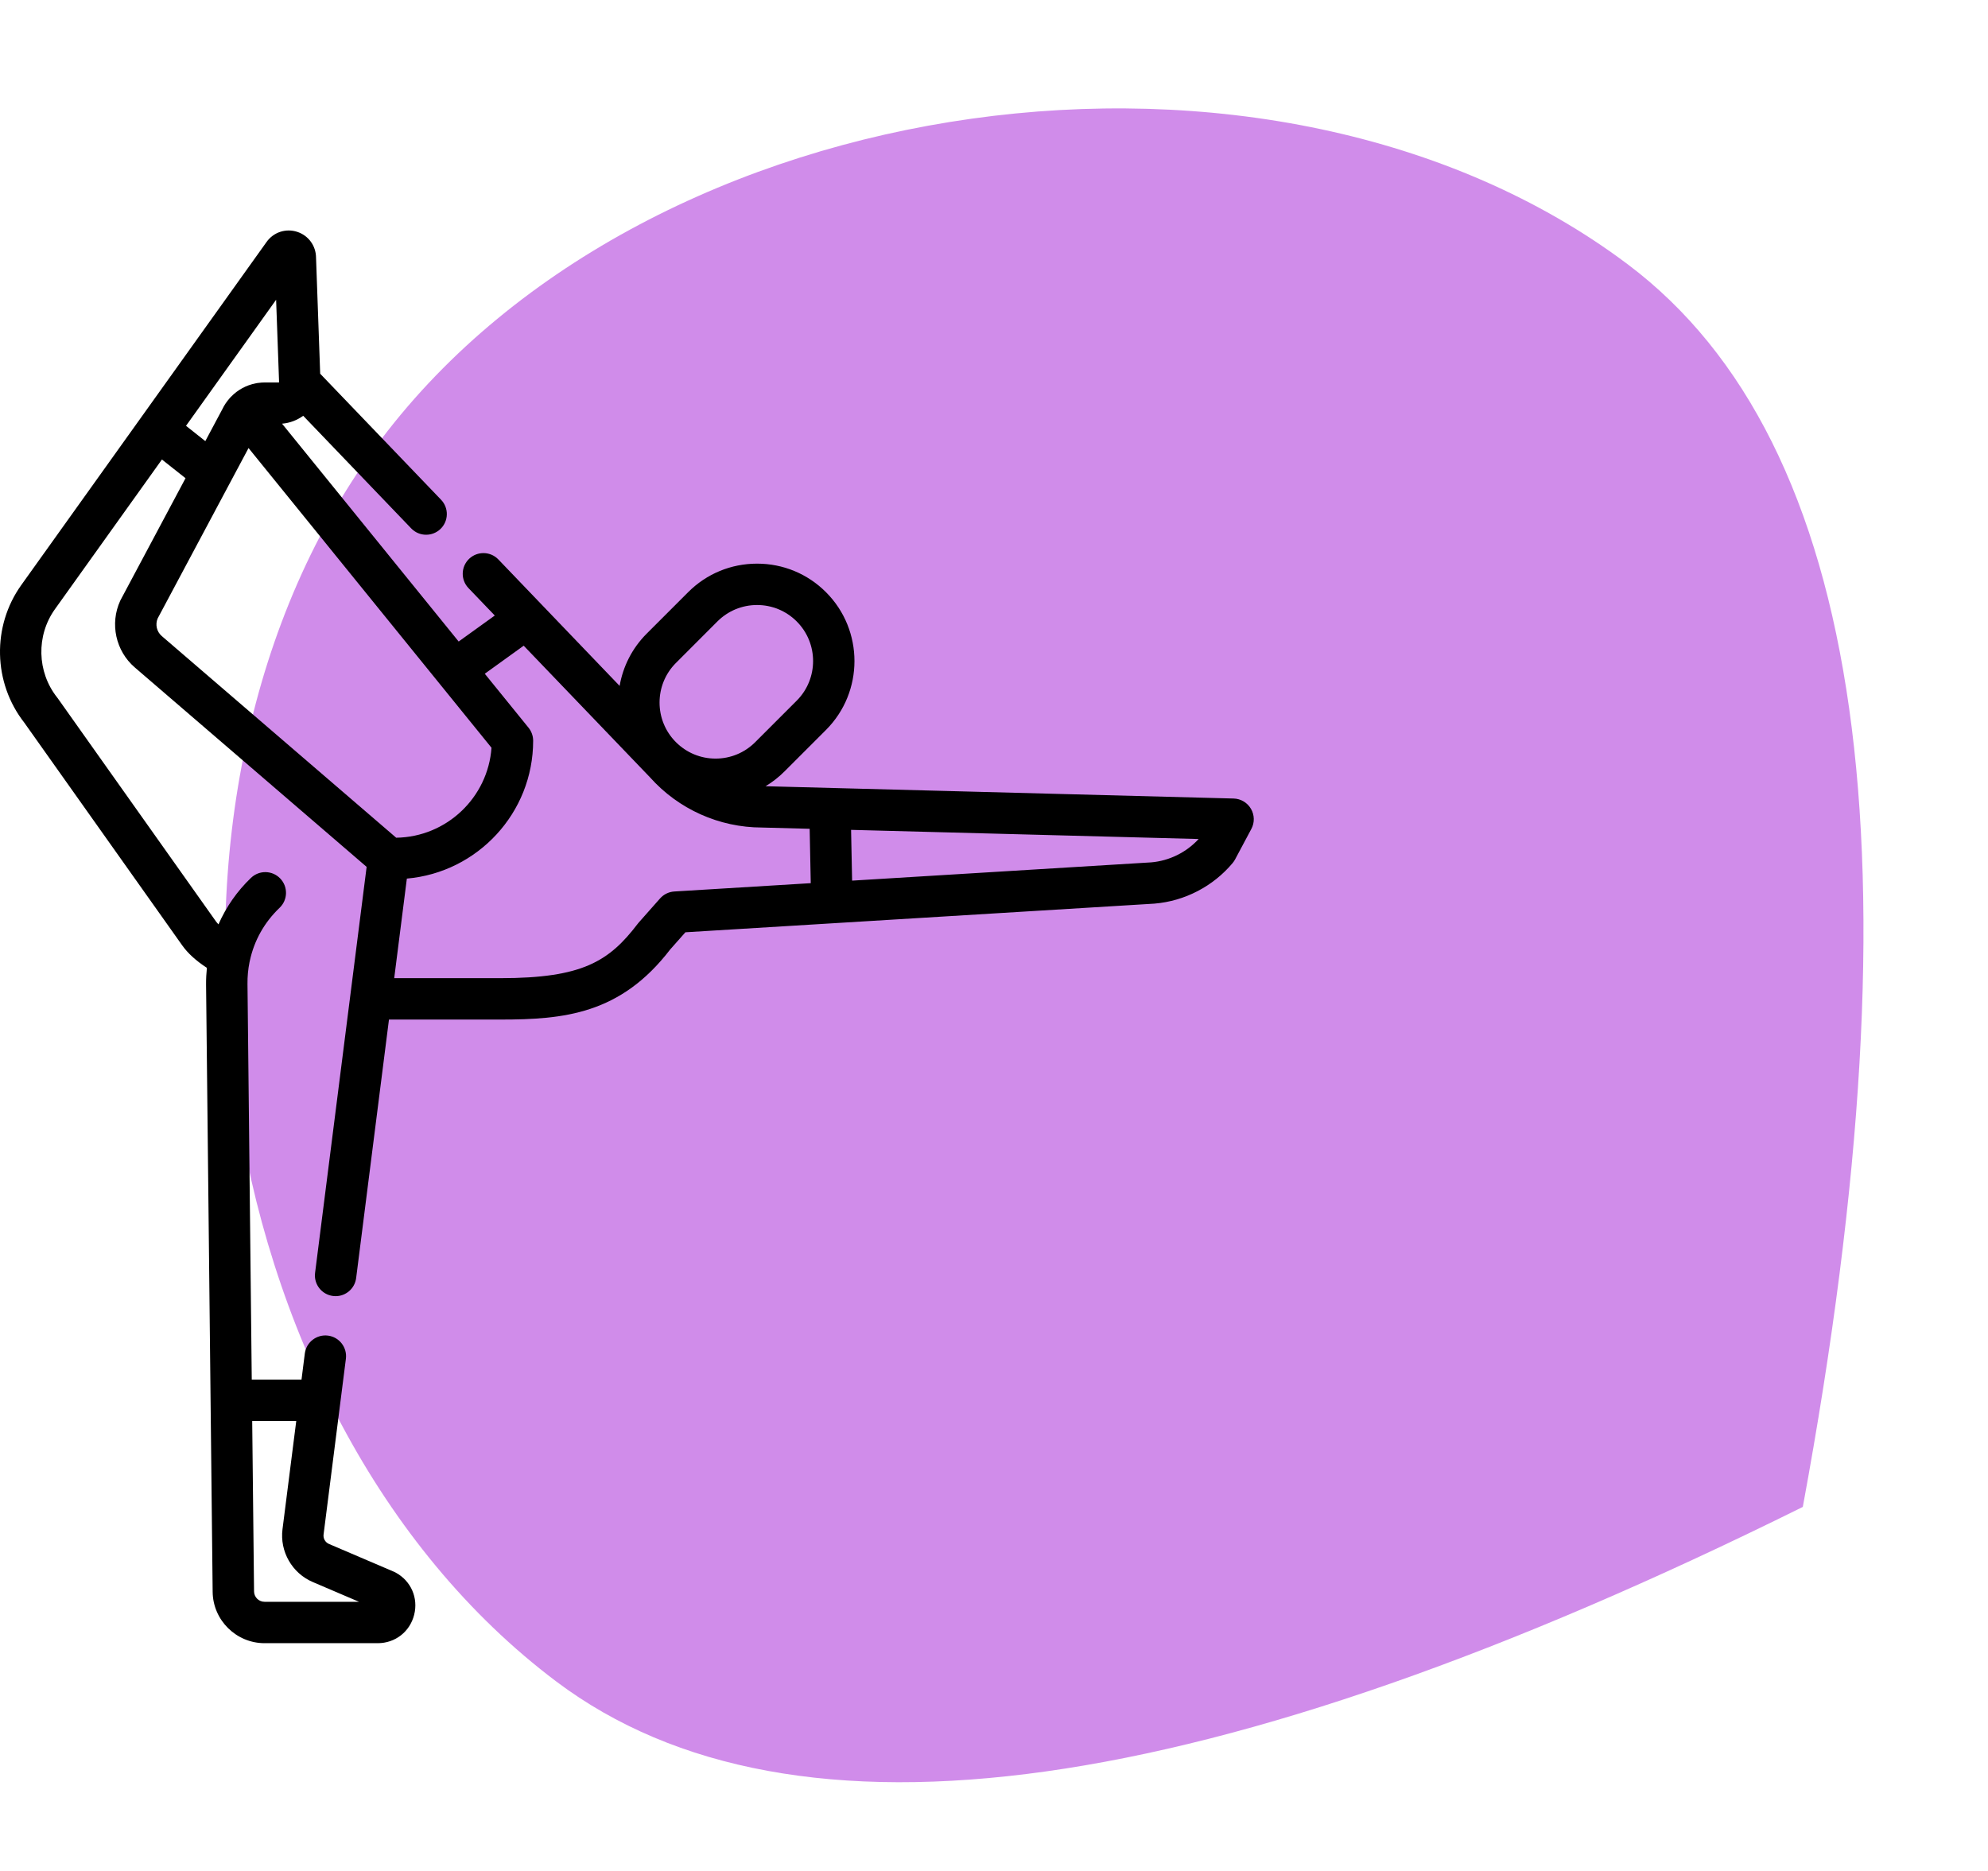
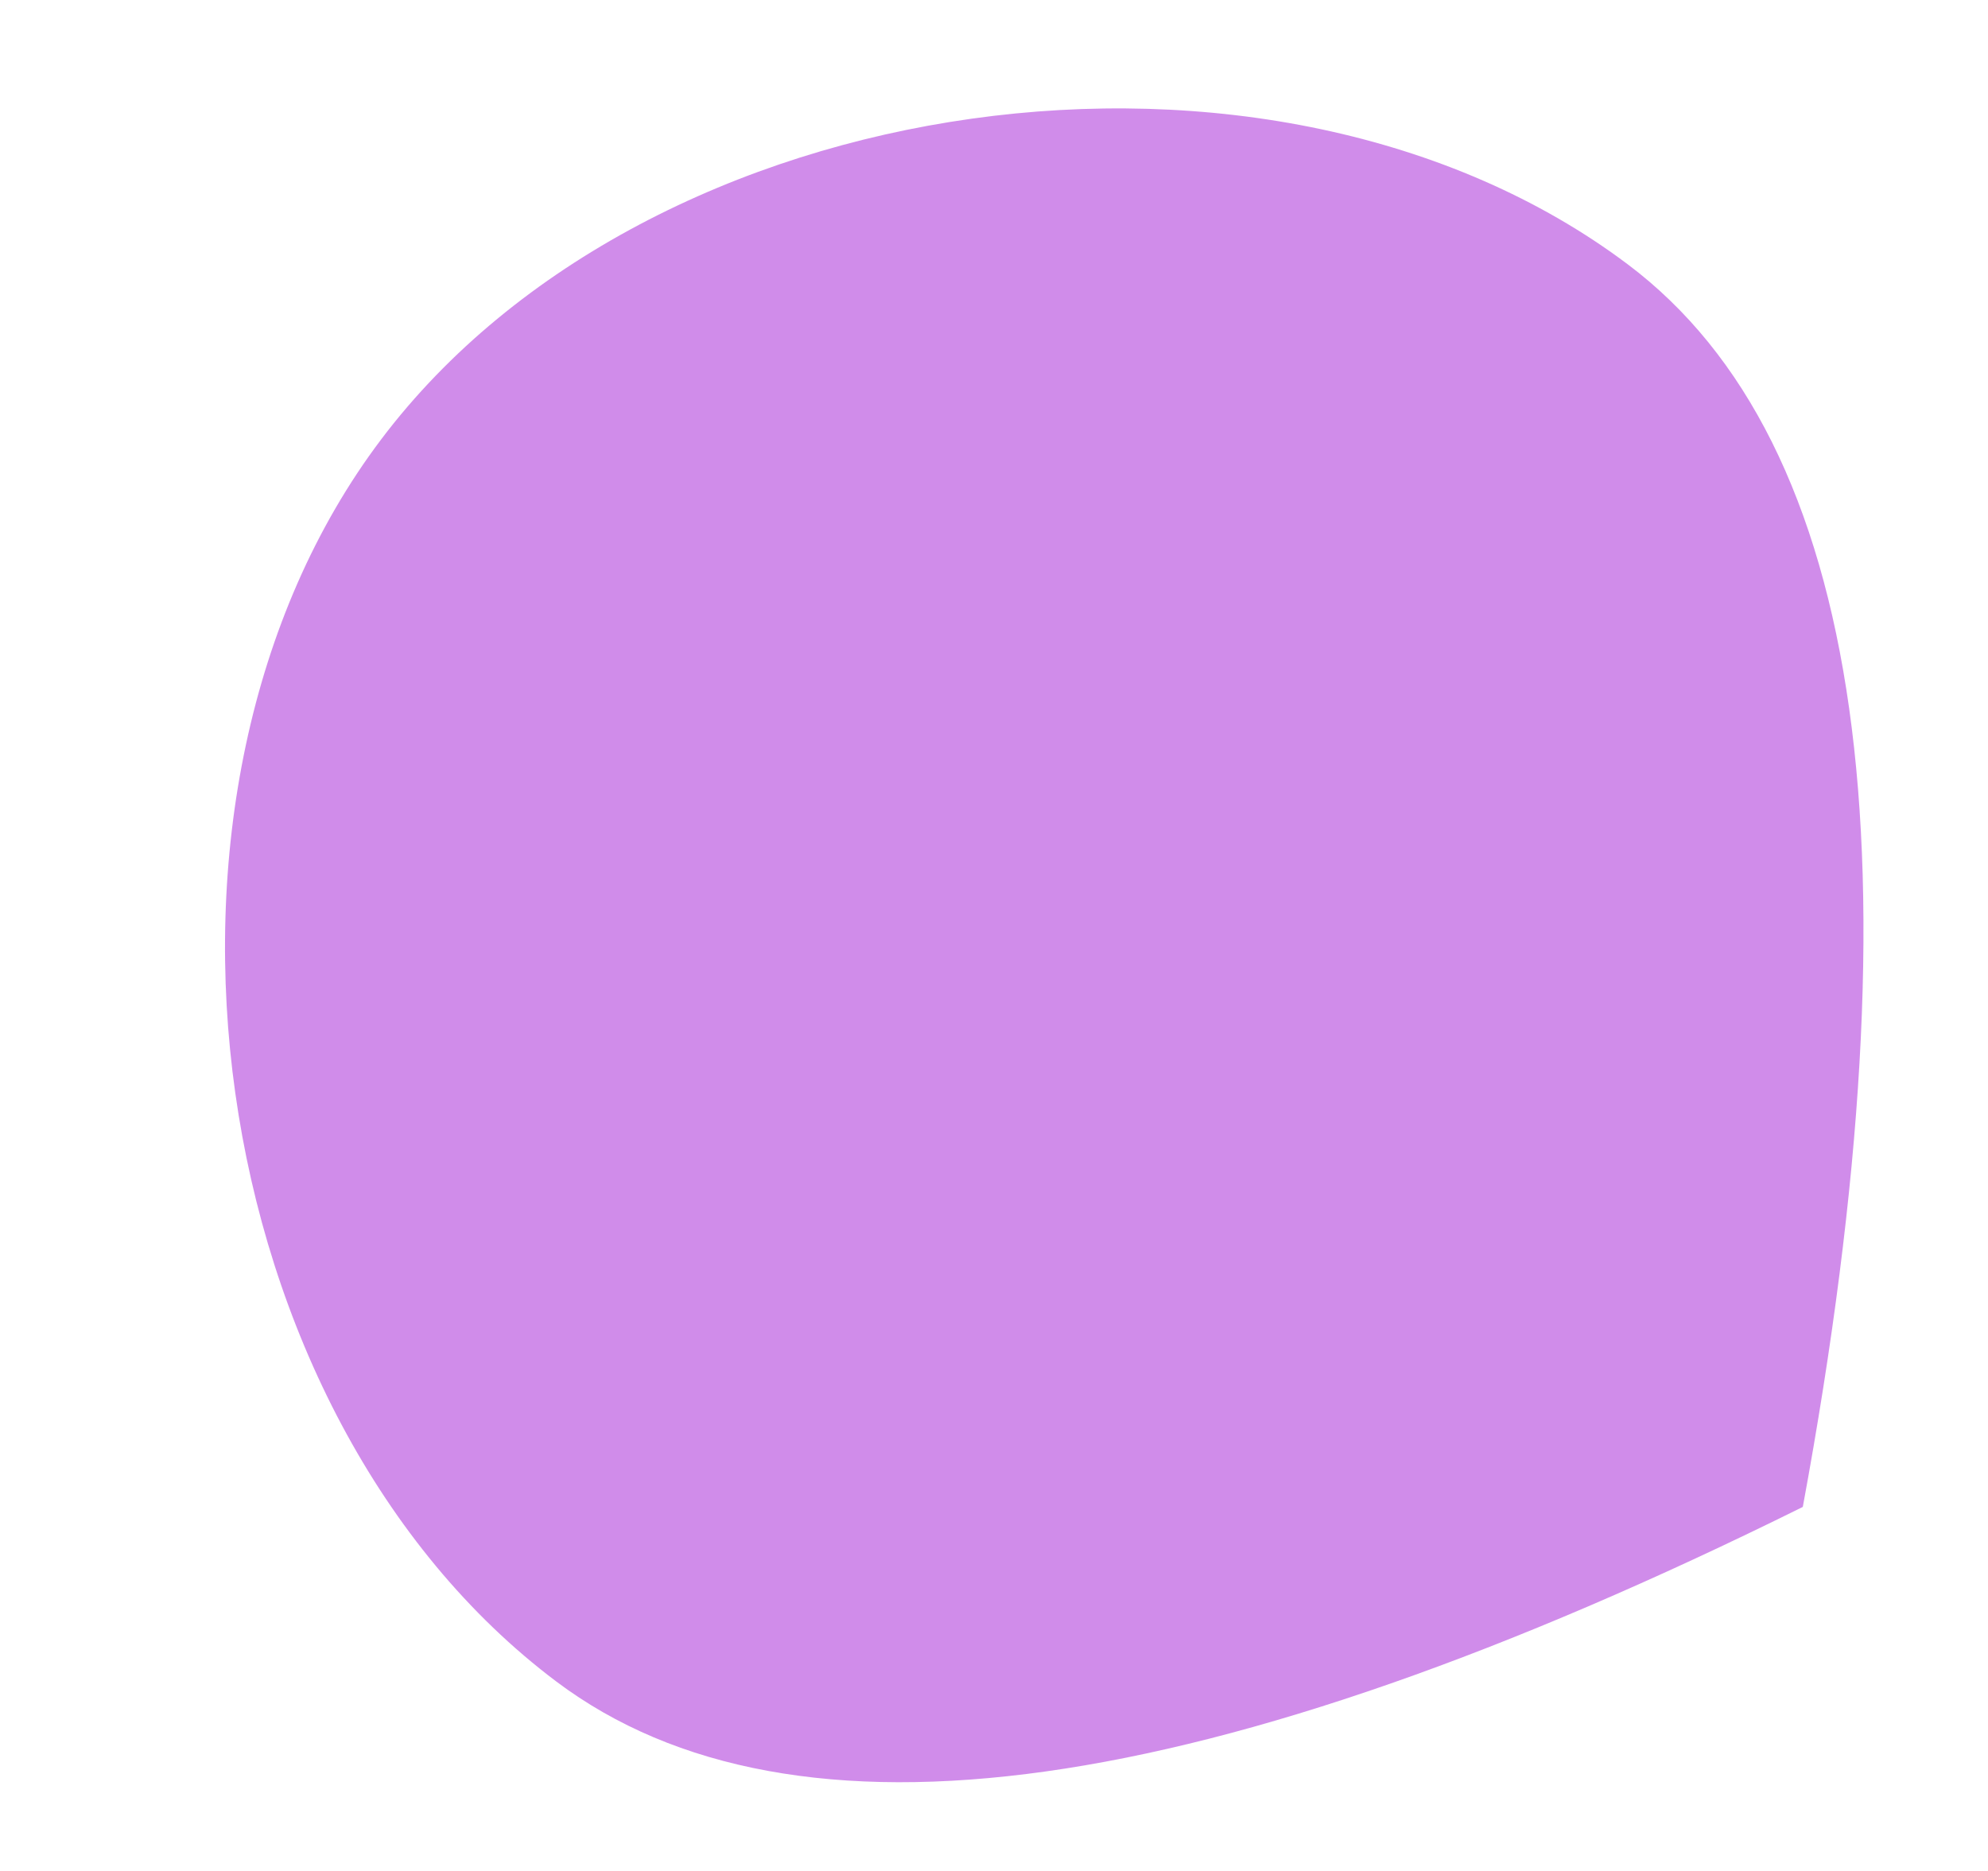
<svg xmlns="http://www.w3.org/2000/svg" width="102" height="96" viewBox="0 0 102 96" fill="none">
  <path opacity="0.5" fill-rule="evenodd" clip-rule="evenodd" d="M19.571 22.527C33.311 4.346 65.284 -0.137 83.515 13.562C95.67 22.694 98.664 43.947 92.498 77.321C62.022 92.43 40.708 95.419 28.553 86.287C10.322 72.588 5.83 40.708 19.571 22.527Z" fill="#A21BD7" />
-   <path d="M64.184 41.501C63.999 41.183 63.662 40.983 63.295 40.973L39.279 40.342C39.629 40.132 39.955 39.878 40.25 39.583L42.379 37.454C44.328 35.505 44.328 32.334 42.379 30.385C41.435 29.44 40.179 28.921 38.843 28.921C37.507 28.921 36.252 29.44 35.308 30.385L33.179 32.514C32.423 33.271 31.961 34.211 31.792 35.194L25.57 28.706C25.164 28.283 24.492 28.27 24.068 28.675C23.645 29.081 23.631 29.753 24.037 30.176L25.386 31.583L23.533 32.917L14.471 21.739C14.873 21.706 15.245 21.561 15.556 21.334L21.097 27.111C21.306 27.329 21.584 27.438 21.864 27.438C22.128 27.438 22.392 27.34 22.599 27.143C23.022 26.737 23.036 26.065 22.63 25.642L16.428 19.176L16.215 13.212C16.209 12.612 15.827 12.086 15.253 11.897C14.667 11.705 14.035 11.913 13.679 12.413L1.092 30.019C-0.42 32.134 -0.356 35.034 1.246 37.08L9.344 48.501C9.635 48.913 10.055 49.296 10.615 49.661C10.586 49.942 10.571 50.225 10.573 50.51L10.911 81.681C10.926 83.132 12.12 84.313 13.572 84.313H19.379C20.276 84.313 21.028 83.728 21.249 82.859C21.469 81.989 21.088 81.117 20.299 80.689C20.27 80.673 20.24 80.659 20.21 80.646L16.878 79.221C16.689 79.139 16.575 78.94 16.602 78.736L17.747 69.719C17.82 69.137 17.409 68.605 16.827 68.531C16.247 68.458 15.713 68.869 15.639 69.451L15.47 70.789H12.917L12.698 50.487C12.694 50.108 12.729 49.736 12.801 49.374C12.807 49.348 12.814 49.322 12.819 49.295C13.039 48.266 13.561 47.328 14.346 46.579C14.77 46.175 14.785 45.502 14.38 45.078C13.976 44.654 13.304 44.638 12.879 45.043C12.165 45.725 11.601 46.54 11.209 47.43C11.149 47.368 11.107 47.315 11.077 47.274L2.964 35.83C2.953 35.815 2.942 35.8 2.93 35.786C1.894 34.476 1.849 32.612 2.821 31.254L8.308 23.578L9.519 24.537L6.196 30.769C6.186 30.788 6.177 30.806 6.168 30.825C5.629 31.998 5.936 33.404 6.914 34.245L18.811 44.48L16.166 65.311C16.092 65.893 16.504 66.424 17.086 66.498C17.13 66.504 17.176 66.507 17.221 66.507C17.747 66.507 18.204 66.115 18.273 65.579L19.957 52.314H25.677C28.933 52.314 31.837 52.042 34.39 48.713L35.167 47.836L59.213 46.367C59.222 46.366 59.229 46.366 59.237 46.365C60.788 46.236 62.25 45.475 63.248 44.278C63.294 44.222 63.334 44.161 63.369 44.098L64.203 42.535C64.377 42.21 64.37 41.819 64.184 41.501ZM15.2 72.913L14.494 78.469C14.35 79.609 14.987 80.721 16.043 81.173L18.419 82.189H13.572C13.279 82.189 13.038 81.951 13.035 81.658L12.94 72.913H15.2ZM34.681 34.016L36.809 31.886C37.353 31.343 38.075 31.044 38.843 31.044C39.612 31.044 40.334 31.343 40.877 31.886C41.998 33.007 41.998 34.831 40.877 35.952L38.748 38.081C38.205 38.624 37.483 38.924 36.715 38.924C35.947 38.924 35.224 38.624 34.681 38.081C33.56 36.96 33.56 35.137 34.681 34.016ZM9.544 21.849L14.167 15.381L14.319 19.61C14.316 19.618 14.309 19.624 14.3 19.624H13.577C13.47 19.624 13.365 19.633 13.263 19.647C13.245 19.648 13.229 19.651 13.212 19.653C13.204 19.655 13.195 19.656 13.186 19.657C13.181 19.657 13.178 19.658 13.174 19.66C13.154 19.663 13.135 19.667 13.116 19.671C12.639 19.763 12.197 20.002 11.86 20.352C11.852 20.359 11.844 20.367 11.837 20.374C11.831 20.38 11.825 20.386 11.82 20.391C11.808 20.404 11.797 20.417 11.787 20.43C11.782 20.435 11.778 20.44 11.773 20.445C11.628 20.61 11.504 20.793 11.41 20.992L10.534 22.634L9.544 21.849ZM8.088 31.735L12.752 22.99L25.218 38.368C25.035 40.921 22.917 42.946 20.328 42.984L8.3 32.636C8.041 32.414 7.957 32.047 8.088 31.735ZM34.597 45.743C34.317 45.76 34.053 45.889 33.867 46.099L32.773 47.335C32.756 47.355 32.74 47.375 32.724 47.395C31.251 49.328 29.885 50.19 25.677 50.19H20.226L20.875 45.081C24.5 44.765 27.355 41.714 27.355 38.008C27.355 37.765 27.271 37.528 27.118 37.339L24.873 34.57L26.87 33.131L33.354 39.89C34.813 41.521 36.902 42.458 39.09 42.461L41.542 42.526L41.598 45.316L34.597 45.743ZM59.071 44.248L43.72 45.186L43.667 42.581L61.5 43.05C60.872 43.734 59.997 44.168 59.071 44.248Z" fill="black" />
</svg>